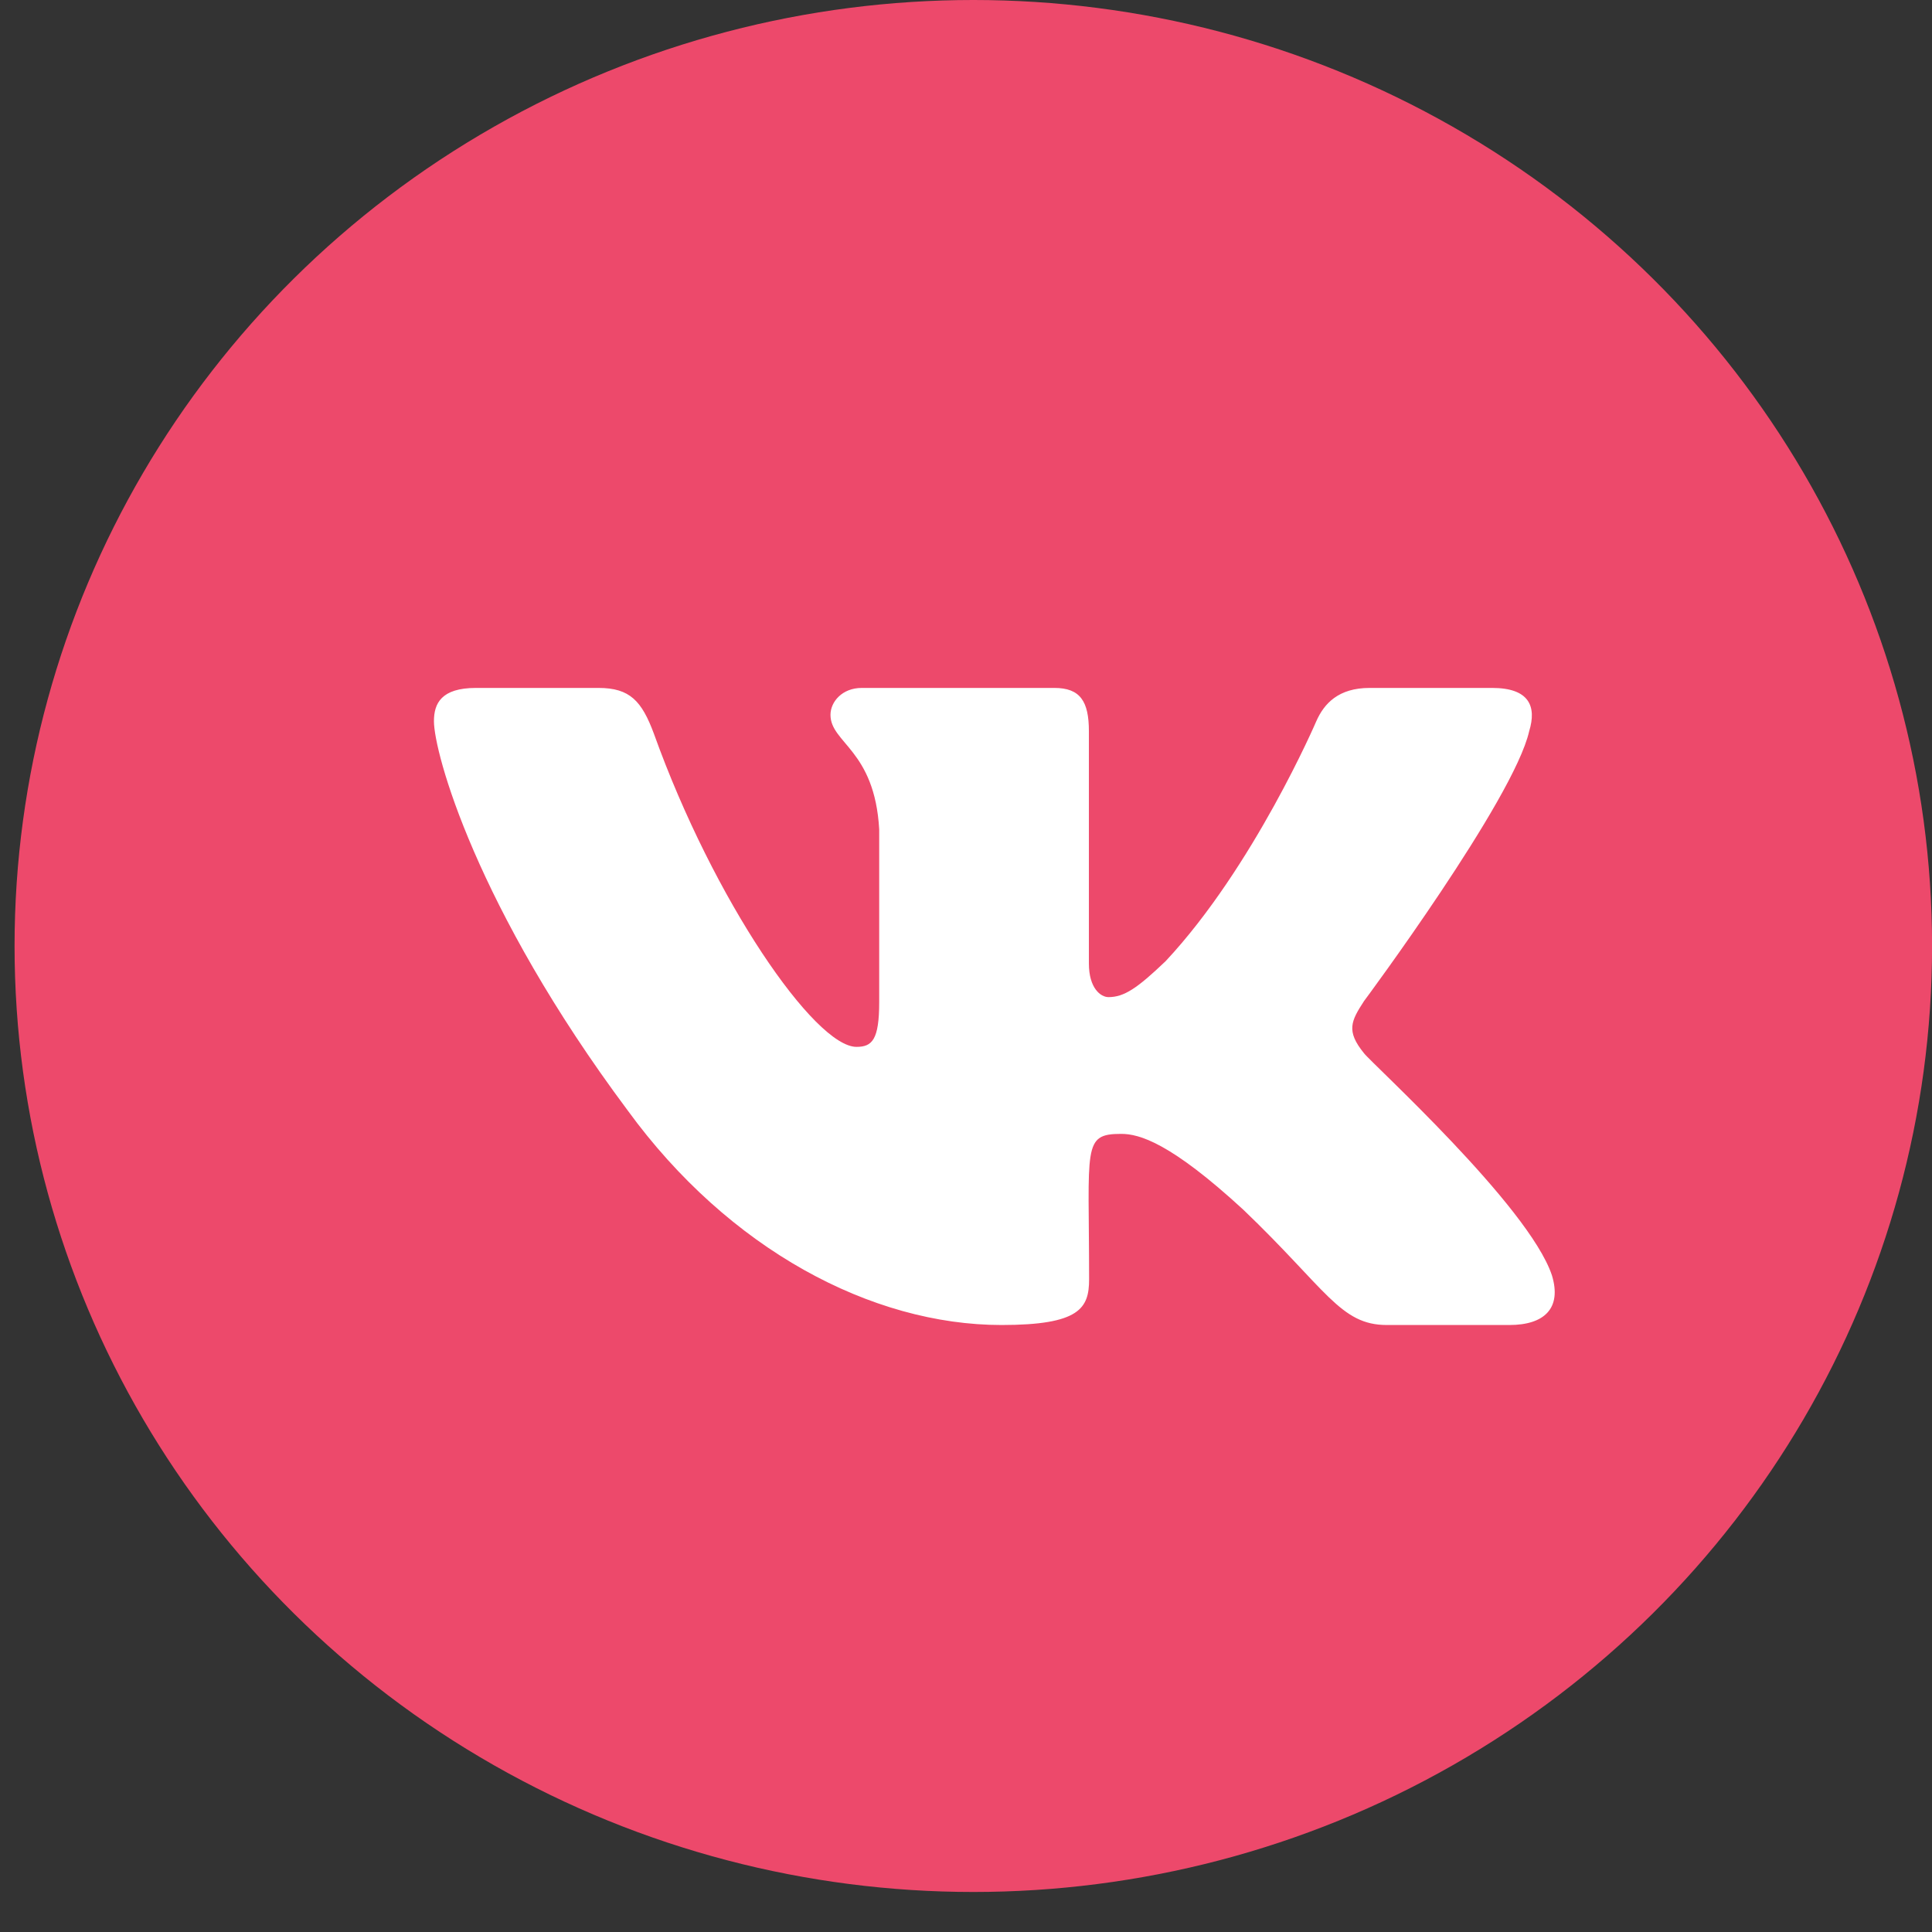
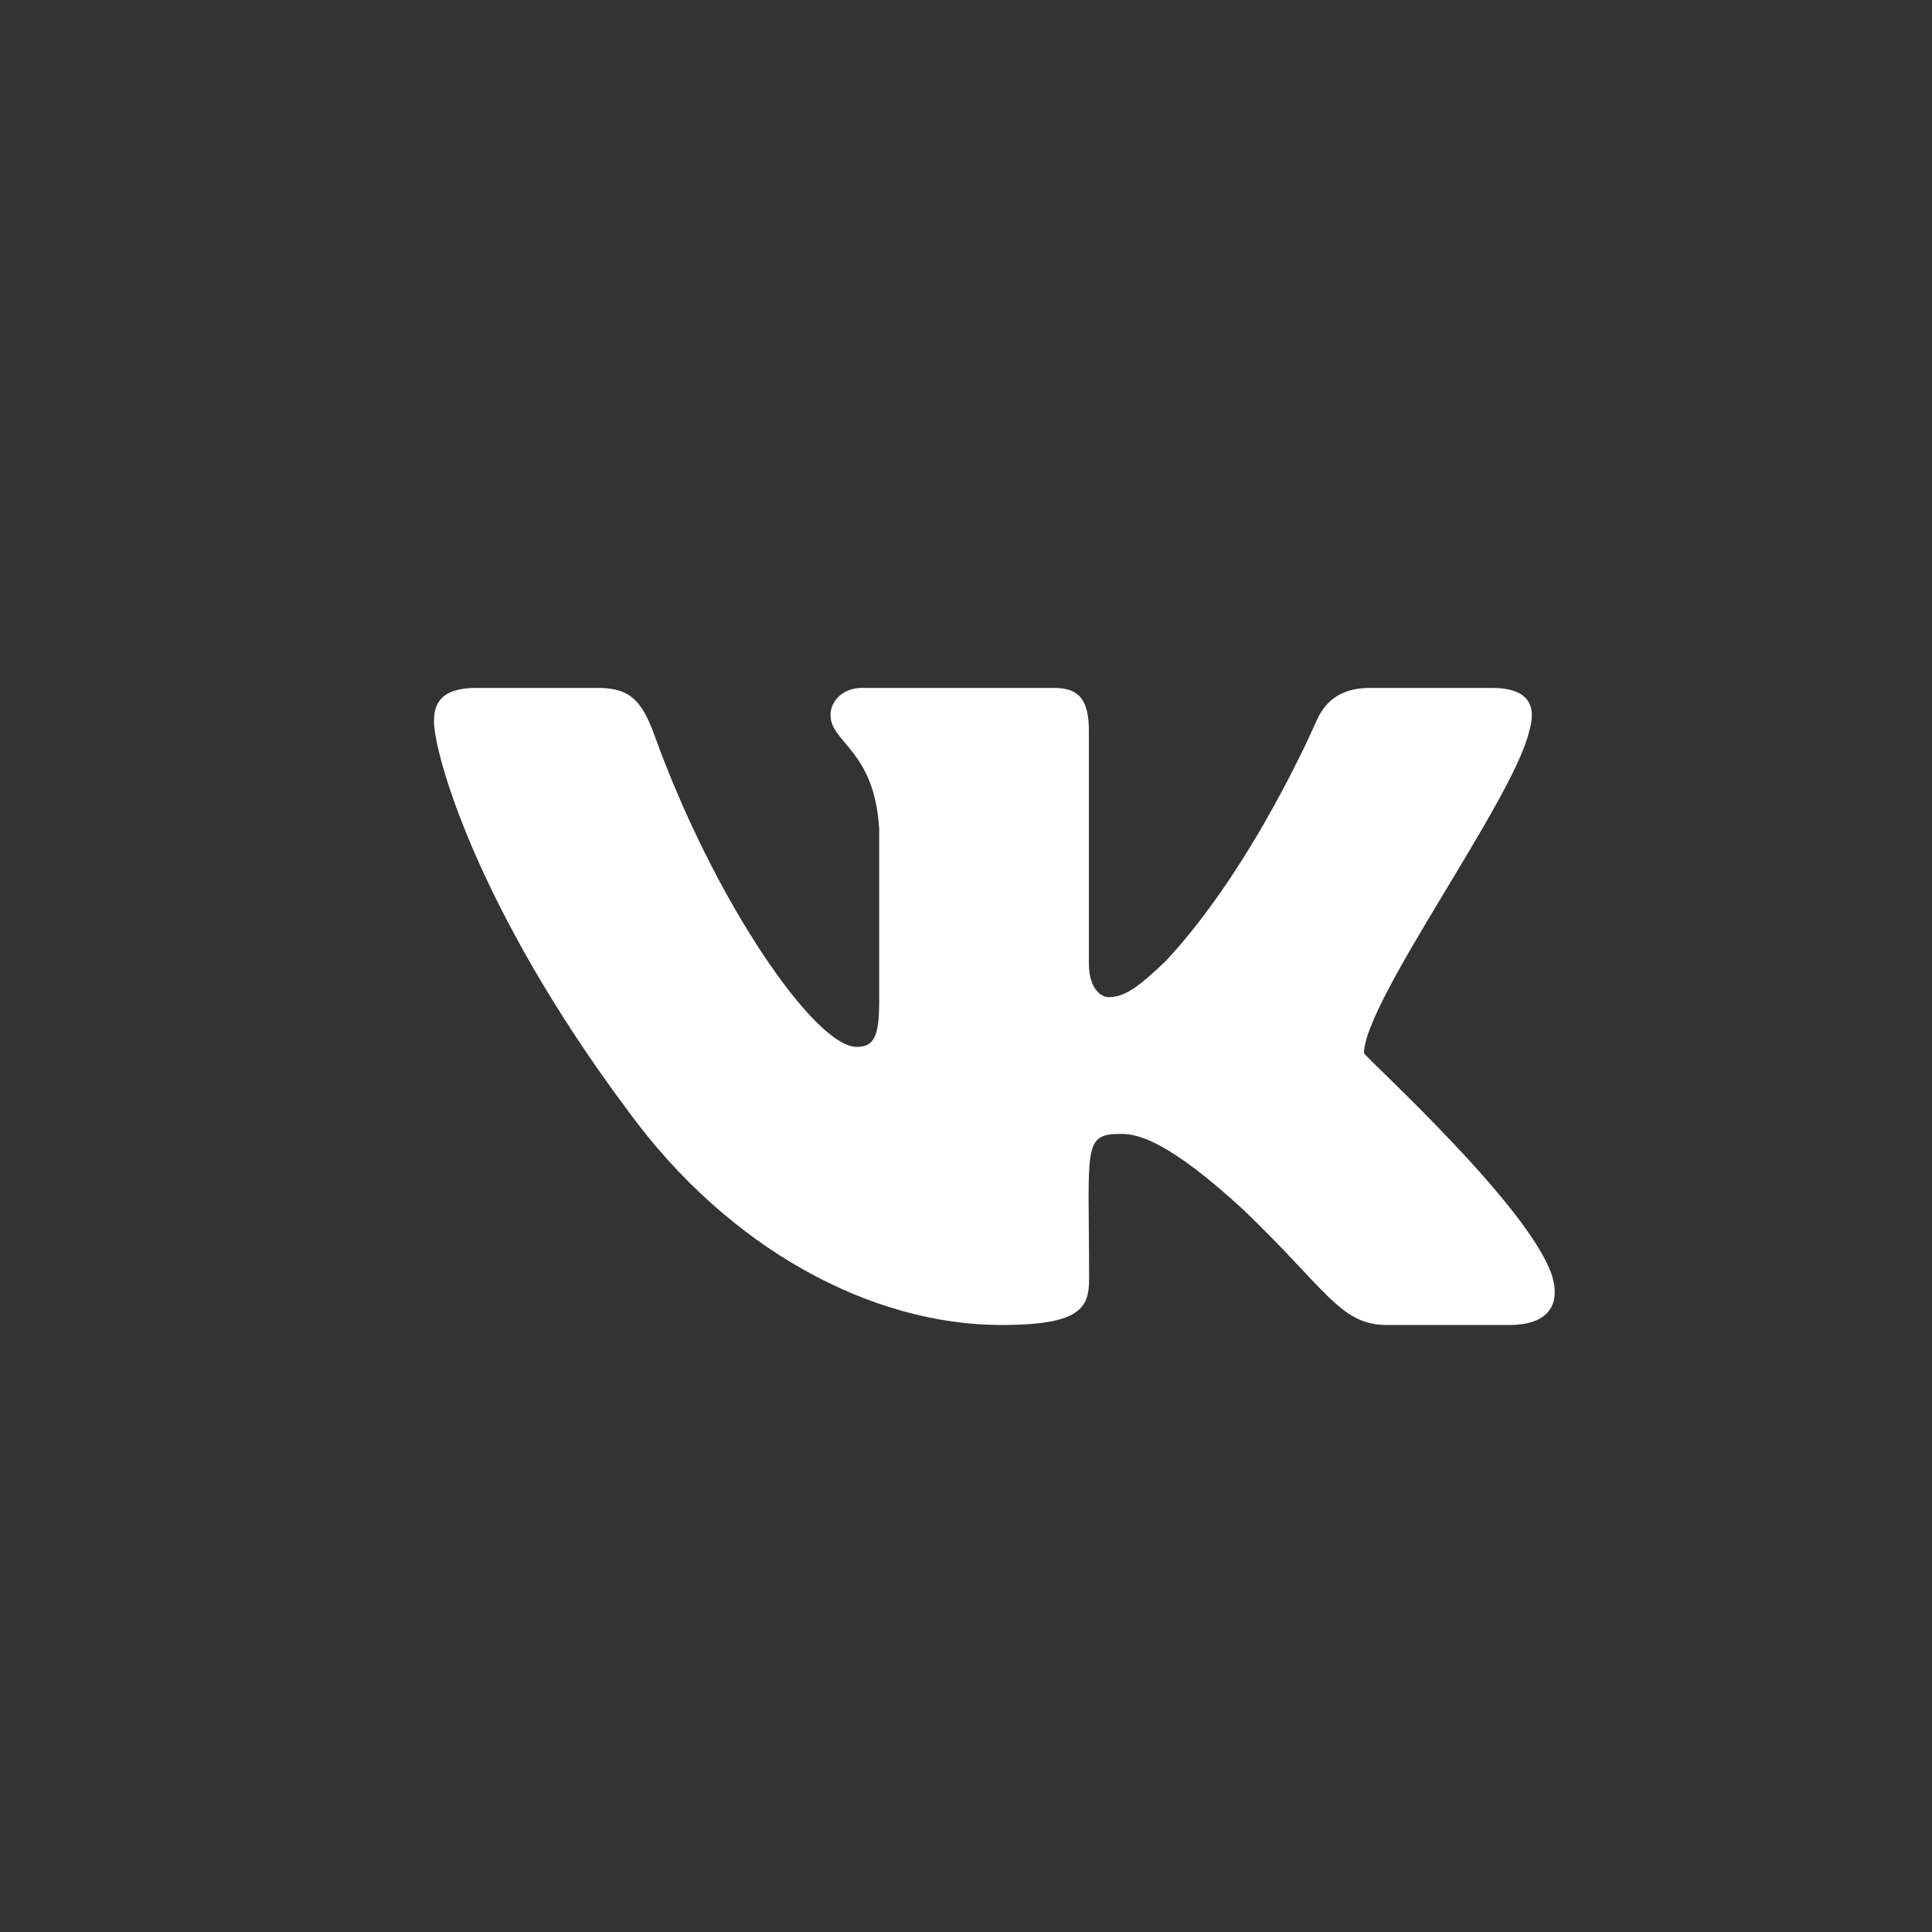
<svg xmlns="http://www.w3.org/2000/svg" width="28" height="28" viewBox="0 0 28 28" fill="none">
  <rect x="0" y="0" width="28" height="28" fill="#333333" stroke="none" />
-   <ellipse cx="14.106" cy="13.71" rx="13.895" ry="13.71" fill="#ED496B" />
-   <path d="M22.162 10.597C22.273 10.236 22.162 9.97 21.625 9.97H19.849C19.397 9.97 19.189 10.198 19.077 10.452C19.077 10.452 18.172 12.561 16.894 13.929C16.481 14.324 16.291 14.451 16.065 14.451C15.953 14.451 15.781 14.324 15.781 13.963V10.597C15.781 10.164 15.655 9.97 15.281 9.97H12.489C12.205 9.97 12.036 10.172 12.036 10.36C12.036 10.77 12.676 10.865 12.742 12.019V14.523C12.742 15.071 12.639 15.172 12.413 15.172C11.81 15.172 10.345 13.055 9.476 10.631C9.301 10.161 9.13 9.97 8.674 9.97H6.898C6.392 9.97 6.289 10.198 6.289 10.452C6.289 10.902 6.892 13.138 9.096 16.092C10.565 18.109 12.633 19.203 14.515 19.203C15.646 19.203 15.784 18.96 15.784 18.542C15.784 16.615 15.682 16.433 16.249 16.433C16.511 16.433 16.963 16.56 18.019 17.532C19.225 18.686 19.424 19.203 20.099 19.203H21.875C22.382 19.203 22.638 18.96 22.491 18.481C22.153 17.474 19.87 15.403 19.768 15.264C19.505 14.941 19.581 14.797 19.768 14.509C19.771 14.506 21.939 11.586 22.162 10.597Z" fill="white" />
+   <path d="M22.162 10.597C22.273 10.236 22.162 9.97 21.625 9.97H19.849C19.397 9.97 19.189 10.198 19.077 10.452C19.077 10.452 18.172 12.561 16.894 13.929C16.481 14.324 16.291 14.451 16.065 14.451C15.953 14.451 15.781 14.324 15.781 13.963V10.597C15.781 10.164 15.655 9.97 15.281 9.97H12.489C12.205 9.97 12.036 10.172 12.036 10.36C12.036 10.77 12.676 10.865 12.742 12.019V14.523C12.742 15.071 12.639 15.172 12.413 15.172C11.81 15.172 10.345 13.055 9.476 10.631C9.301 10.161 9.13 9.97 8.674 9.97H6.898C6.392 9.97 6.289 10.198 6.289 10.452C6.289 10.902 6.892 13.138 9.096 16.092C10.565 18.109 12.633 19.203 14.515 19.203C15.646 19.203 15.784 18.96 15.784 18.542C15.784 16.615 15.682 16.433 16.249 16.433C16.511 16.433 16.963 16.56 18.019 17.532C19.225 18.686 19.424 19.203 20.099 19.203H21.875C22.382 19.203 22.638 18.96 22.491 18.481C22.153 17.474 19.87 15.403 19.768 15.264C19.771 14.506 21.939 11.586 22.162 10.597Z" fill="white" />
</svg>